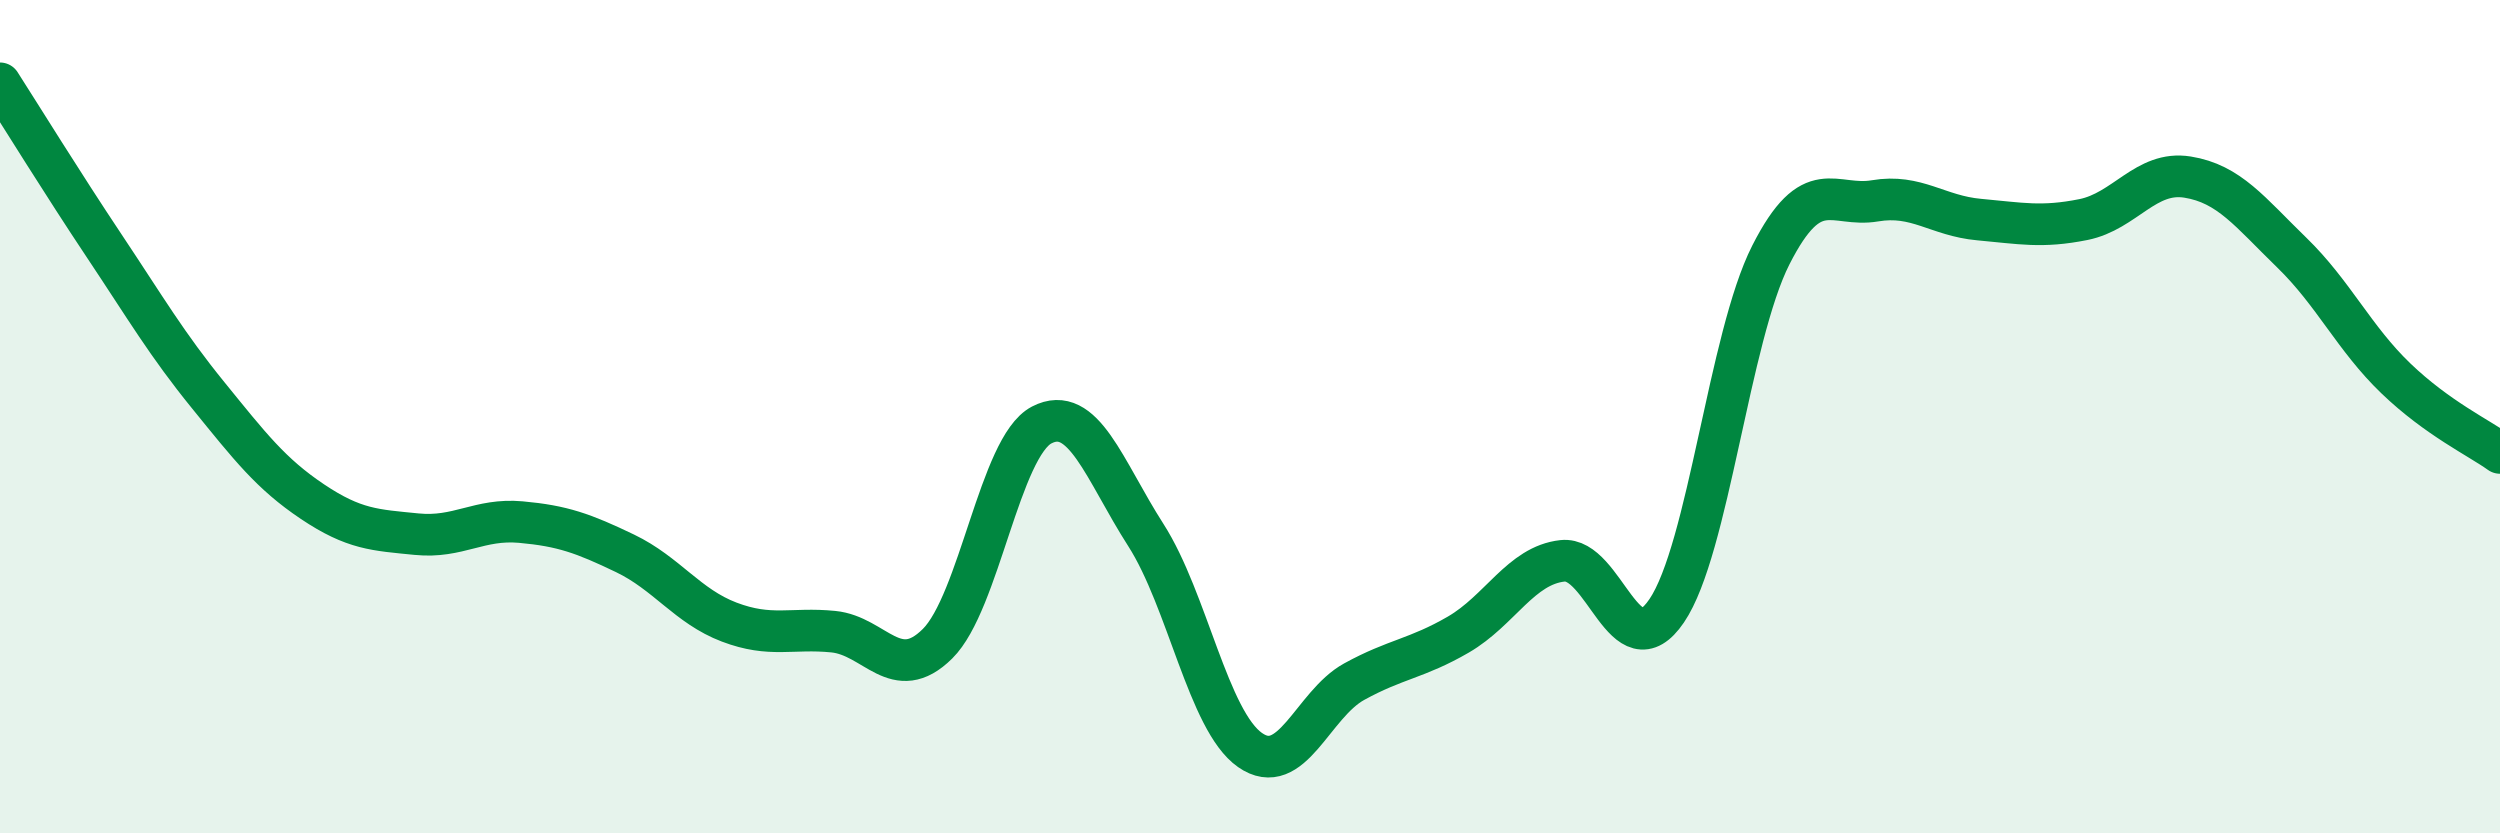
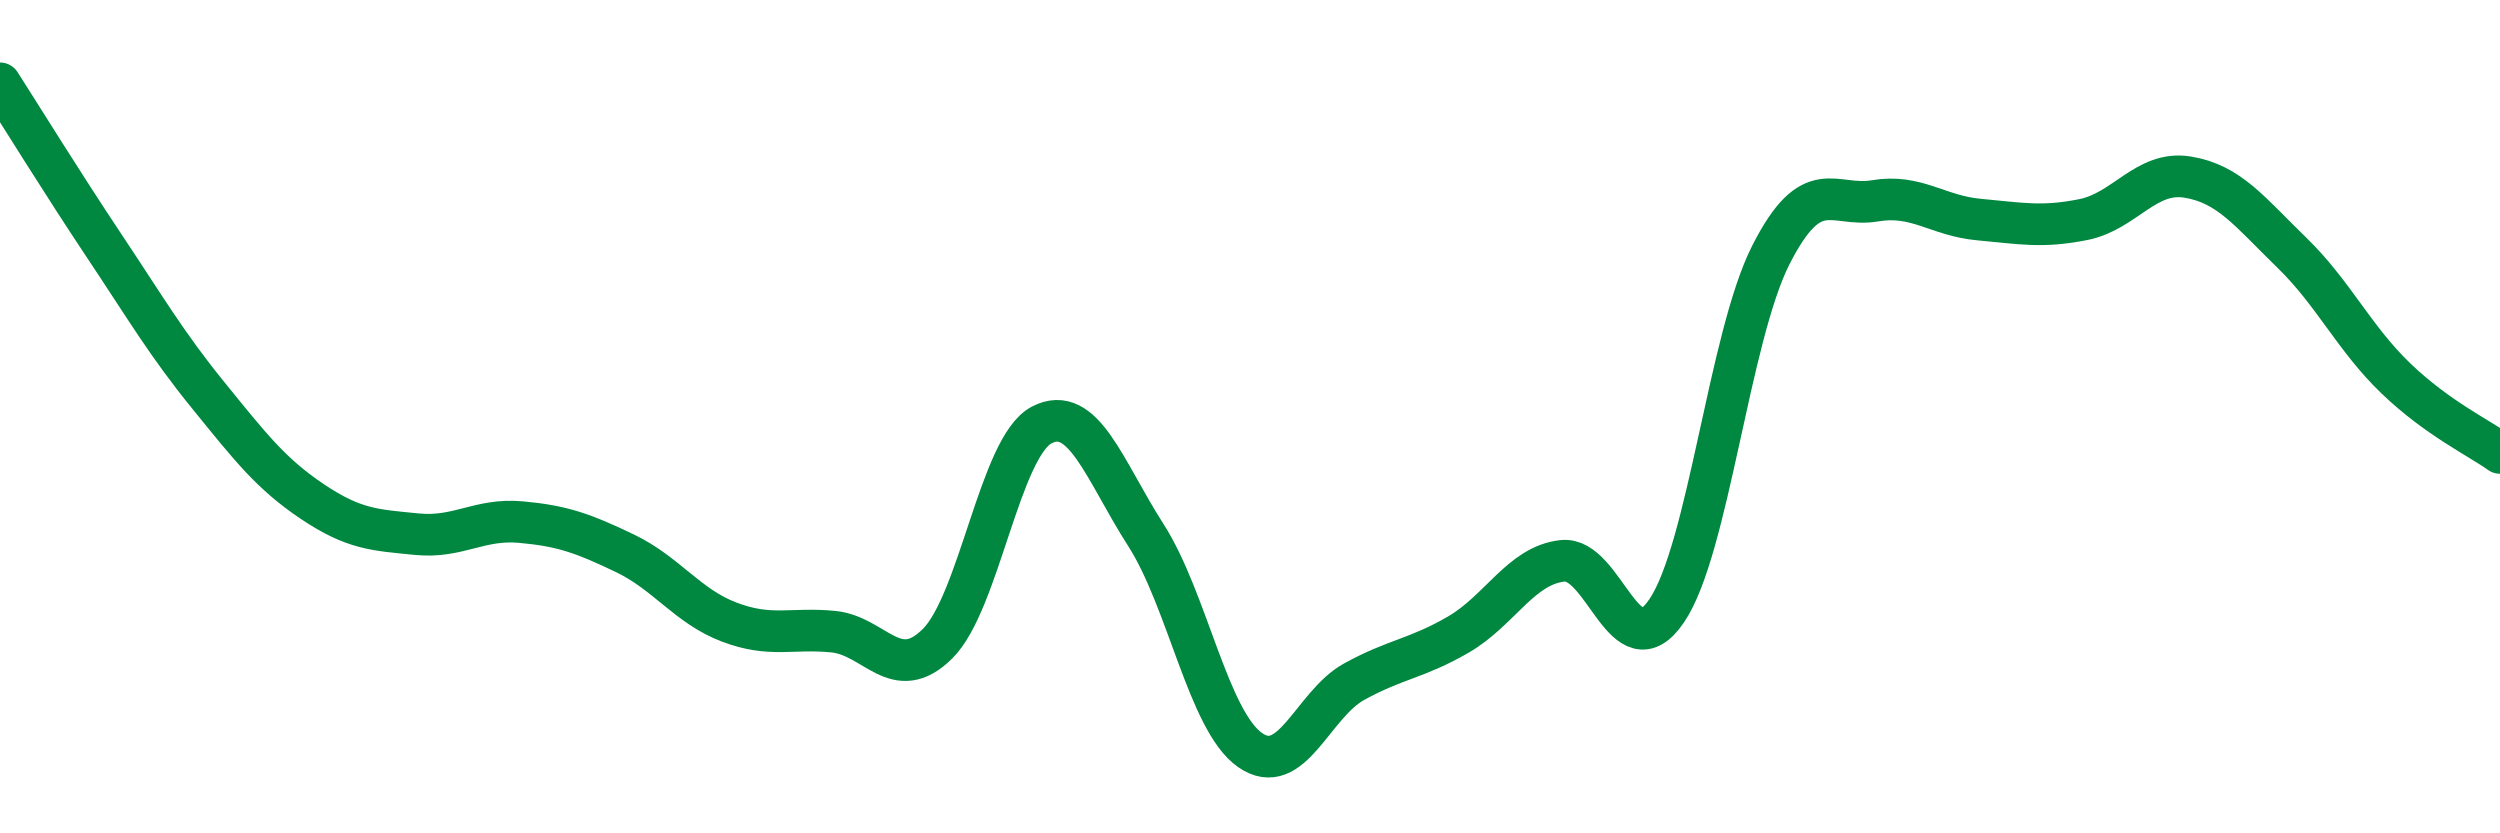
<svg xmlns="http://www.w3.org/2000/svg" width="60" height="20" viewBox="0 0 60 20">
-   <path d="M 0,2 C 0.5,2.78 1.5,4.4 2.5,5.9 C 3.5,7.4 4,8.26 5,9.49 C 6,10.72 6.5,11.37 7.5,12.04 C 8.5,12.71 9,12.72 10,12.82 C 11,12.92 11.5,12.44 12.5,12.53 C 13.5,12.62 14,12.8 15,13.28 C 16,13.76 16.5,14.55 17.5,14.93 C 18.5,15.31 19,15.06 20,15.16 C 21,15.26 21.5,16.44 22.5,15.45 C 23.5,14.46 24,10.72 25,10.2 C 26,9.68 26.5,11.28 27.5,12.84 C 28.5,14.4 29,17.3 30,18 C 31,18.7 31.5,16.91 32.5,16.36 C 33.5,15.81 34,15.81 35,15.23 C 36,14.65 36.5,13.57 37.5,13.46 C 38.5,13.35 39,16.13 40,14.66 C 41,13.19 41.5,8.09 42.5,6.12 C 43.5,4.15 44,4.99 45,4.82 C 46,4.65 46.5,5.18 47.5,5.27 C 48.5,5.36 49,5.47 50,5.27 C 51,5.07 51.5,4.09 52.5,4.25 C 53.5,4.41 54,5.09 55,6.06 C 56,7.03 56.5,8.12 57.5,9.08 C 58.5,10.04 59.5,10.51 60,10.87L60 20L0 20Z" fill="#008740" opacity="0.1" stroke-linecap="round" stroke-linejoin="round" />
  <path d="M 0,2 C 0.5,2.78 1.5,4.4 2.5,5.9 C 3.5,7.4 4,8.26 5,9.49 C 6,10.72 6.5,11.37 7.5,12.04 C 8.5,12.71 9,12.72 10,12.82 C 11,12.92 11.5,12.44 12.5,12.53 C 13.5,12.62 14,12.8 15,13.28 C 16,13.76 16.5,14.55 17.5,14.93 C 18.5,15.31 19,15.06 20,15.16 C 21,15.26 21.5,16.44 22.5,15.45 C 23.5,14.46 24,10.72 25,10.2 C 26,9.68 26.5,11.28 27.5,12.84 C 28.5,14.4 29,17.3 30,18 C 31,18.7 31.5,16.91 32.5,16.36 C 33.5,15.81 34,15.81 35,15.23 C 36,14.65 36.5,13.57 37.5,13.46 C 38.5,13.35 39,16.13 40,14.66 C 41,13.19 41.5,8.09 42.5,6.12 C 43.5,4.15 44,4.99 45,4.82 C 46,4.65 46.5,5.18 47.5,5.27 C 48.5,5.36 49,5.47 50,5.27 C 51,5.07 51.5,4.09 52.5,4.25 C 53.5,4.41 54,5.09 55,6.06 C 56,7.03 56.5,8.12 57.5,9.08 C 58.5,10.04 59.5,10.51 60,10.87" stroke="#008740" stroke-width="1" fill="none" stroke-linecap="round" stroke-linejoin="round" />
</svg>